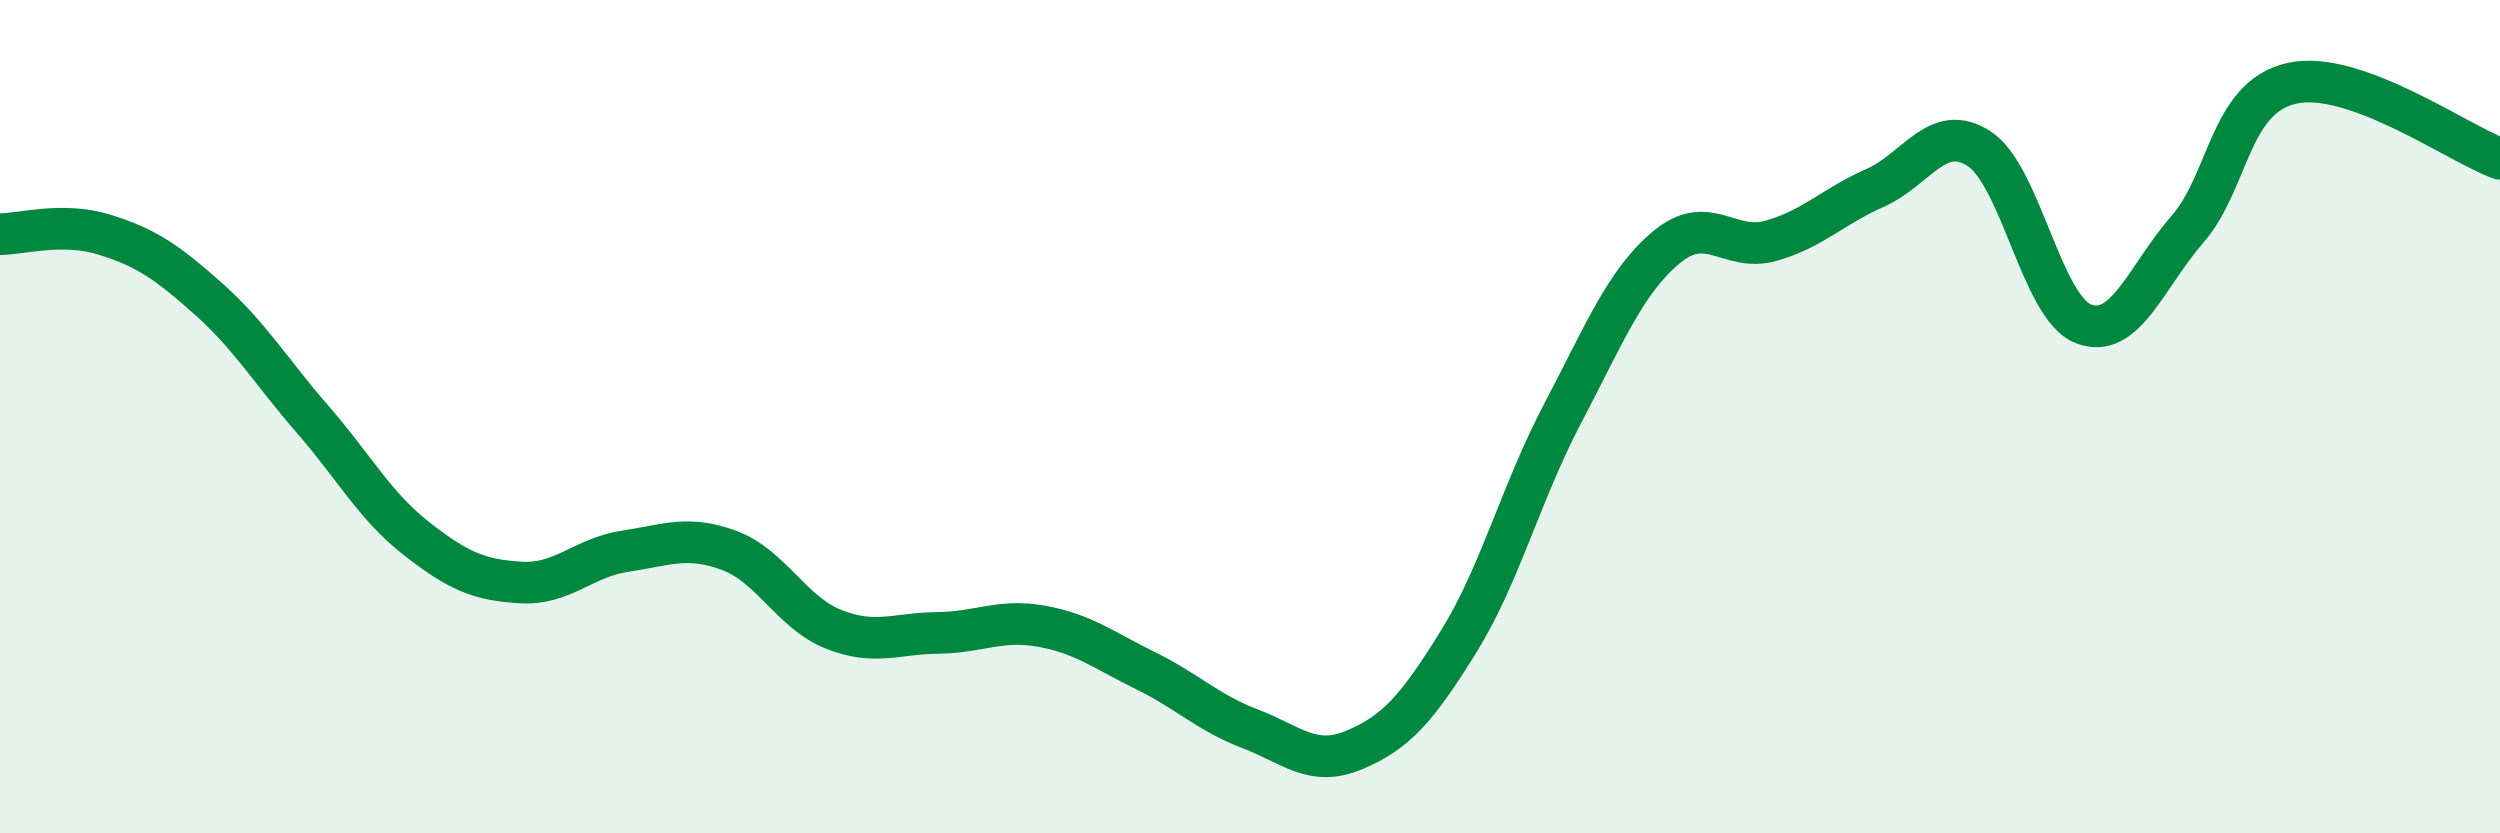
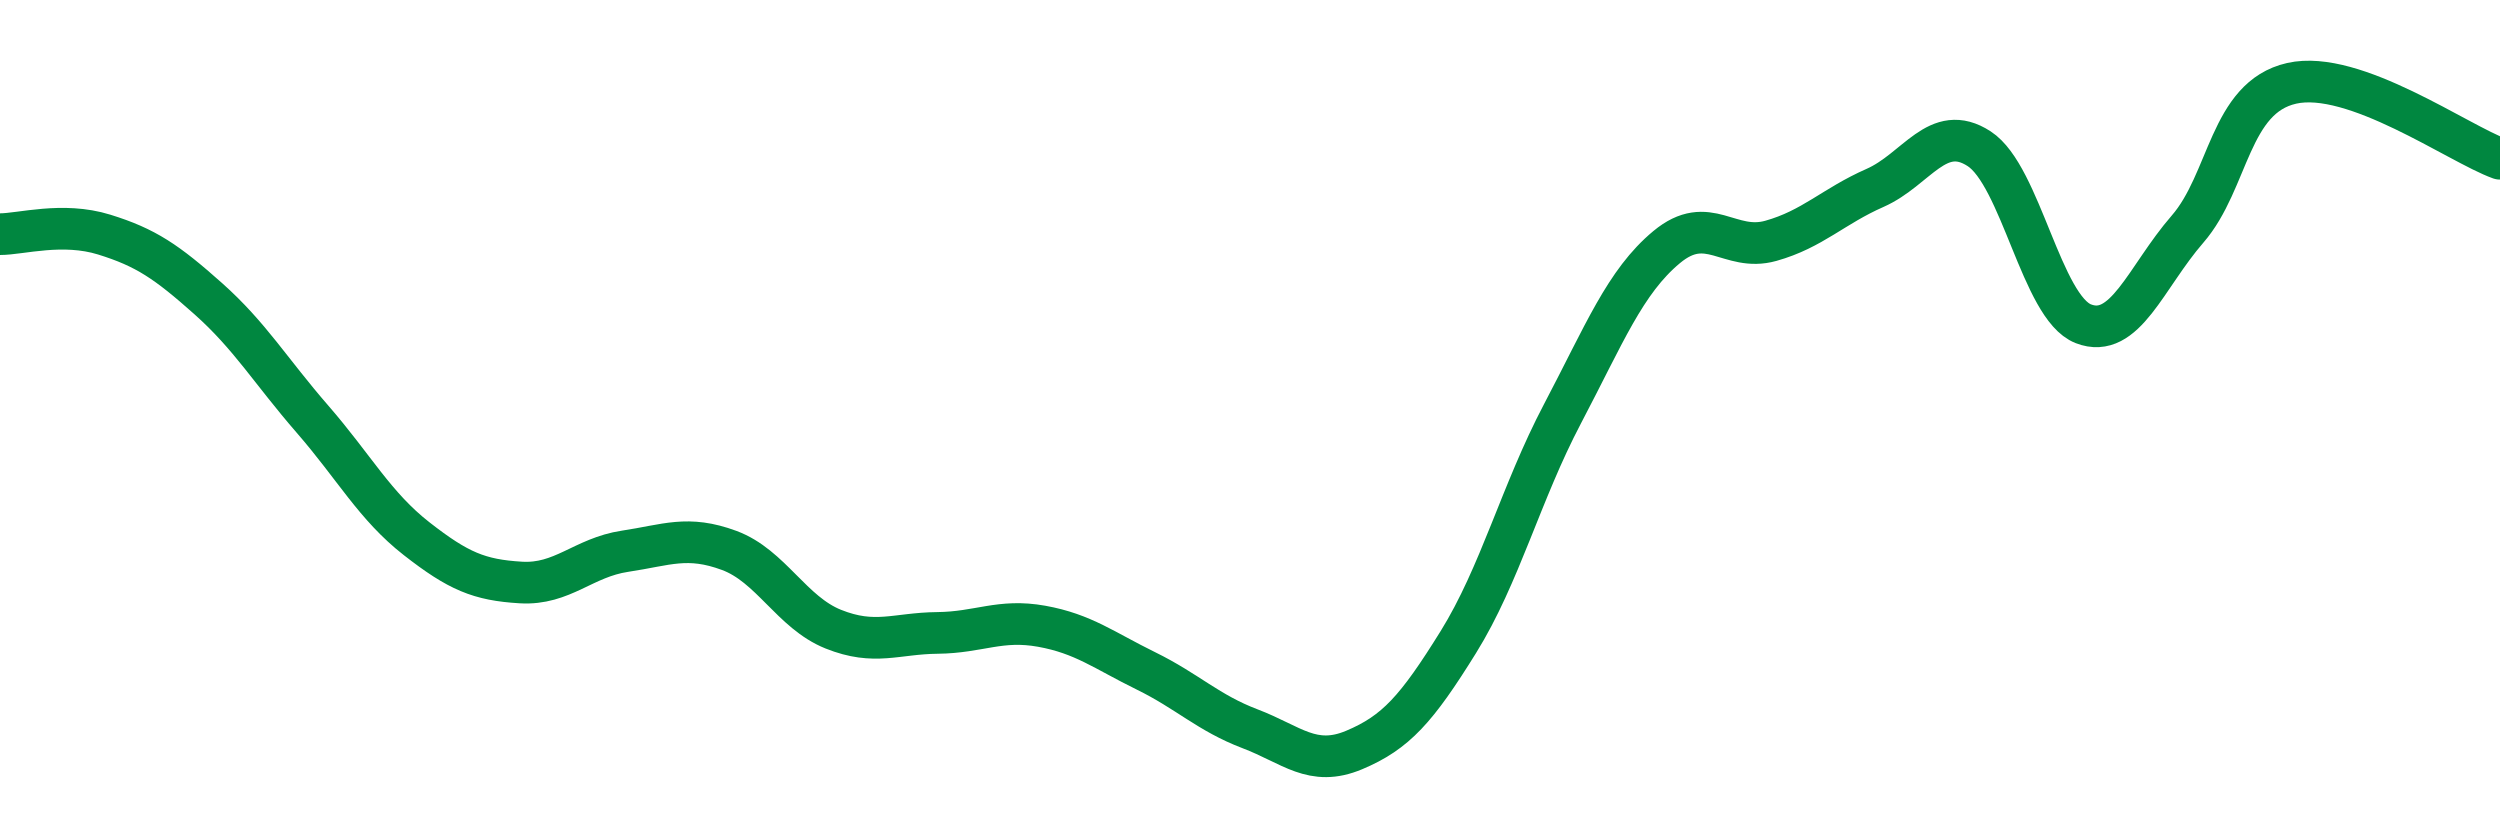
<svg xmlns="http://www.w3.org/2000/svg" width="60" height="20" viewBox="0 0 60 20">
-   <path d="M 0,5.62 C 0.5,5.62 1.5,5.32 2.5,5.63 C 3.5,5.94 4,6.28 5,7.17 C 6,8.06 6.5,8.91 7.5,10.06 C 8.5,11.21 9,12.15 10,12.93 C 11,13.71 11.5,13.92 12.5,13.98 C 13.5,14.04 14,13.38 15,13.23 C 16,13.08 16.5,12.84 17.5,13.21 C 18.5,13.58 19,14.7 20,15.1 C 21,15.5 21.5,15.2 22.5,15.19 C 23.5,15.18 24,14.85 25,15.03 C 26,15.21 26.5,15.61 27.5,16.1 C 28.5,16.59 29,17.11 30,17.49 C 31,17.87 31.5,18.42 32.5,18 C 33.5,17.58 34,17.02 35,15.41 C 36,13.8 36.5,11.83 37.5,9.93 C 38.5,8.03 39,6.76 40,5.93 C 41,5.1 41.5,6.06 42.5,5.78 C 43.5,5.5 44,4.95 45,4.51 C 46,4.07 46.5,2.92 47.5,3.57 C 48.5,4.22 49,7.38 50,7.77 C 51,8.16 51.5,6.65 52.5,5.5 C 53.5,4.35 53.5,2.34 55,2 C 56.5,1.66 59,3.45 60,3.81L60 20L0 20Z" fill="#008740" opacity="0.1" stroke-linecap="round" stroke-linejoin="round" />
  <path d="M 0,5.62 C 0.5,5.62 1.5,5.32 2.5,5.63 C 3.5,5.94 4,6.28 5,7.17 C 6,8.06 6.5,8.91 7.5,10.06 C 8.5,11.21 9,12.15 10,12.93 C 11,13.71 11.5,13.92 12.5,13.98 C 13.5,14.04 14,13.38 15,13.23 C 16,13.08 16.5,12.84 17.5,13.21 C 18.5,13.58 19,14.7 20,15.1 C 21,15.5 21.5,15.2 22.5,15.19 C 23.5,15.18 24,14.85 25,15.03 C 26,15.21 26.5,15.61 27.5,16.1 C 28.5,16.59 29,17.11 30,17.49 C 31,17.87 31.5,18.42 32.5,18 C 33.5,17.58 34,17.02 35,15.41 C 36,13.8 36.5,11.83 37.5,9.93 C 38.5,8.03 39,6.76 40,5.93 C 41,5.1 41.5,6.06 42.5,5.78 C 43.5,5.5 44,4.95 45,4.51 C 46,4.07 46.5,2.92 47.5,3.57 C 48.5,4.22 49,7.38 50,7.77 C 51,8.16 51.5,6.65 52.5,5.5 C 53.5,4.35 53.5,2.34 55,2 C 56.5,1.66 59,3.45 60,3.81" stroke="#008740" stroke-width="1" fill="none" stroke-linecap="round" stroke-linejoin="round" />
</svg>